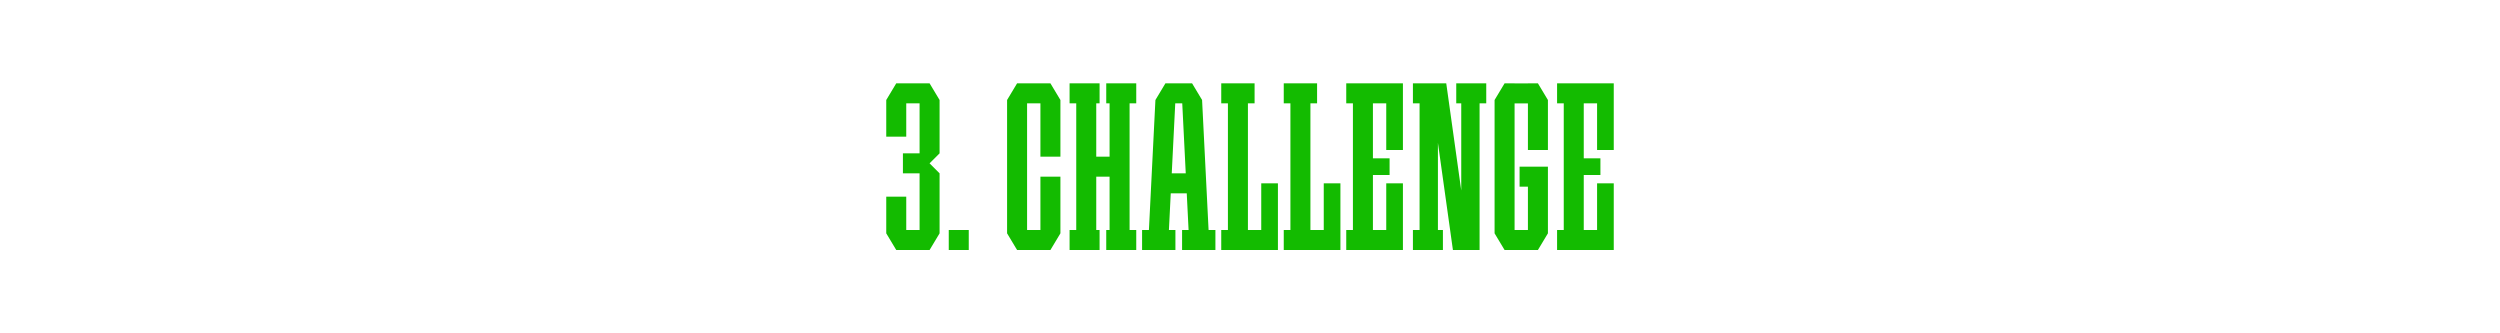
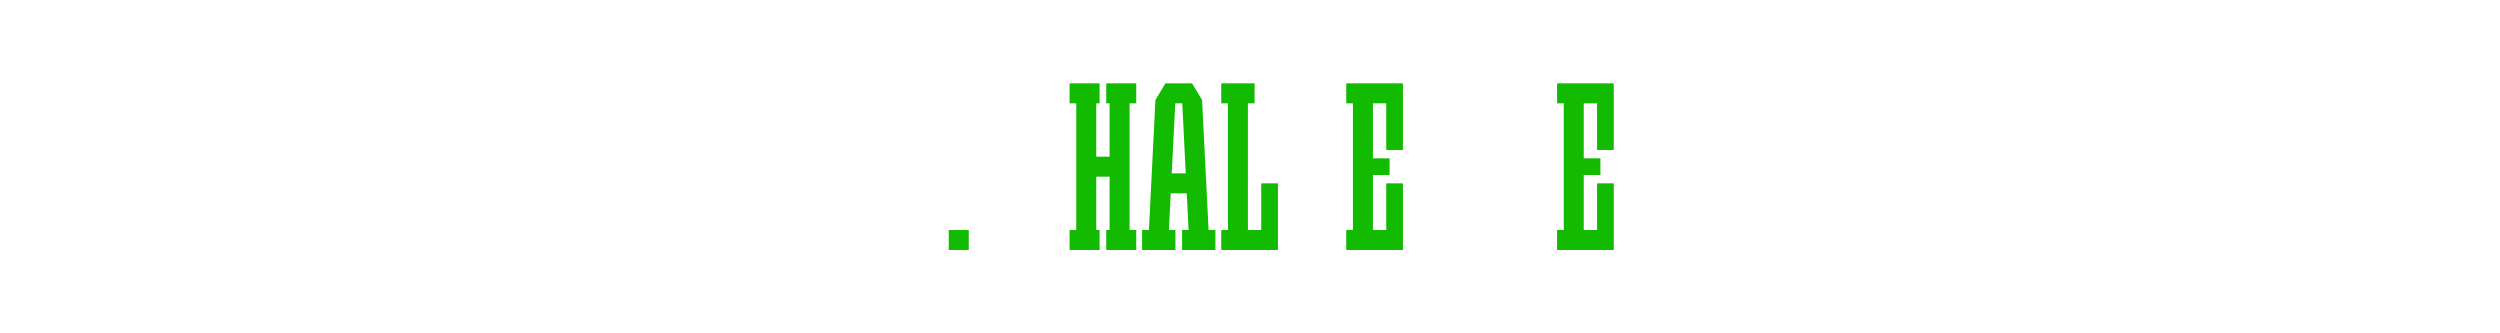
<svg xmlns="http://www.w3.org/2000/svg" viewBox="0 0 1500 200">
  <defs>
    <style>.cls-1{fill:#fff;}.cls-2{fill:#13bb00;}</style>
  </defs>
  <g id="Layer_1">
    <rect class="cls-1" width="1500" height="200" />
  </g>
  <g id="Agate">
    <g id="_3">
-       <polygon class="cls-2" points="557.75 50 555.75 50 551.75 50 543.75 50 539.75 50 537.75 50 531.75 60 531.75 62 531.75 82 543.75 82 543.75 62 551.75 62 551.75 92 541.75 92 541.75 104 551.75 104 551.75 138 543.75 138 543.75 118 531.75 118 531.75 138 531.75 140 537.75 150 539.75 150 543.75 150 551.75 150 555.75 150 557.75 150 563.75 140 563.75 139.19 563.75 138 563.75 110 563.75 104 557.75 98 563.75 92 563.75 86 563.75 62 563.75 60 557.75 50" />
      <g id="_Н3">
        <rect class="cls-2" x="569.25" y="138" width="12" height="12" />
      </g>
      <path class="cls-2" d="m725.15,138l-3.9-78h0l-6-10h-2s-12,0-12,0h0s-2,0-2,0l-6,10h0l-3.9,78h-4.1v12h20v-12h-3.9l1.1-22h9.6l1.1,22h-3.9v12h20v-12h-4.1Zm-22.1-34l2.1-42h4.2l2.1,42h-8.4Z" />
      <polygon class="cls-2" points="756.75 110 756.75 138 748.75 138 748.75 62 752.75 62 752.75 50 748.75 50 736.75 50 732.75 50 732.75 62 736.75 62 736.75 138 732.75 138 732.75 150 736.75 150 748.75 150 766.75 150 766.75 142 766.75 138 766.75 110 756.75 110" />
-       <polygon class="cls-2" points="794.25 110 794.25 138 786.25 138 786.25 62 790.25 62 790.25 50 786.25 50 774.25 50 770.25 50 770.25 62 774.25 62 774.25 138 770.25 138 770.25 150 774.25 150 786.25 150 804.25 150 804.25 142 804.25 138 804.25 110 794.25 110" />
-       <polygon class="cls-2" points="630.25 50 626.25 50 624.25 50 616.25 50 614.25 50 610.25 50 604.25 60 604.25 62 604.25 138 604.25 140 610.25 150 614.25 150 616.25 150 624.25 150 626.25 150 630.25 150 636.25 140 636.25 138 636.25 106 624.25 106 624.25 138 616.25 138 616.25 62 624.25 62 624.25 94 636.25 94 636.25 62 636.25 60 630.25 50" />
      <polygon class="cls-2" points="823.75 50 811.75 50 807.75 50 807.75 62 811.75 62 811.75 138 807.75 138 807.75 150 811.75 150 823.75 150 841.75 150 841.75 142 841.75 138 841.75 110 831.75 110 831.75 138 823.75 138 823.75 105 833.75 105 833.75 95 823.75 95 823.75 62 831.75 62 831.75 90 841.75 90 841.75 62 841.75 58 841.75 50 823.75 50" />
      <polygon class="cls-2" points="950.25 50 938.25 50 934.25 50 934.25 62 938.25 62 938.25 138 934.25 138 934.25 150 938.25 150 950.25 150 968.25 150 968.25 142 968.25 138 968.25 110 958.25 110 958.25 138 950.25 138 950.25 105 960.25 105 960.25 95 950.25 95 950.25 62 958.25 62 958.25 90 968.25 90 968.25 62 968.25 58 968.25 50 950.25 50" />
-       <polygon class="cls-2" points="922.75 50 916.75 50 916.75 50.02 908.75 50.02 908.75 50 902.75 50 896.75 60 896.75 62 896.75 138 896.75 140 902.75 150 906.75 150 908.75 150 916.75 150 918.75 150 922.75 150 928.75 140 928.75 138 928.75 112 928.75 100 916.75 100 911.75 100 911.75 112 916.75 112 916.75 138 908.75 138 908.75 62.02 916.75 62.02 916.75 90 928.75 90 928.75 62 928.75 60 922.75 50" />
      <polygon class="cls-2" points="681.75 62 681.75 50 677.75 50 665.75 50 663.75 50 663.75 62 665.75 62 665.75 94 657.75 94 657.75 62 659.75 62 659.75 50 657.75 50 645.75 50 641.75 50 641.75 62 645.75 62 645.75 138 641.75 138 641.75 150 645.75 150 657.75 150 659.75 150 659.75 138 657.75 138 657.75 106 665.75 106 665.75 138 663.75 138 663.75 150 665.75 150 677.75 150 681.75 150 681.75 138 677.75 138 677.75 62 681.75 62" />
-       <polygon class="cls-2" points="891.75 50 873.75 50 873.75 62 876.75 62 876.75 114.29 867.75 50 865.75 50 862.75 50 857.75 50 851.75 50 847.75 50 847.75 62 851.75 62 851.75 138 847.75 138 847.75 150 851.75 150 862.75 150 865.75 150 865.75 138 862.75 138 862.75 85.71 871.75 150 876.75 150 881.75 150 887.75 150 887.75 62 891.75 62 891.75 50" />
    </g>
  </g>
</svg>